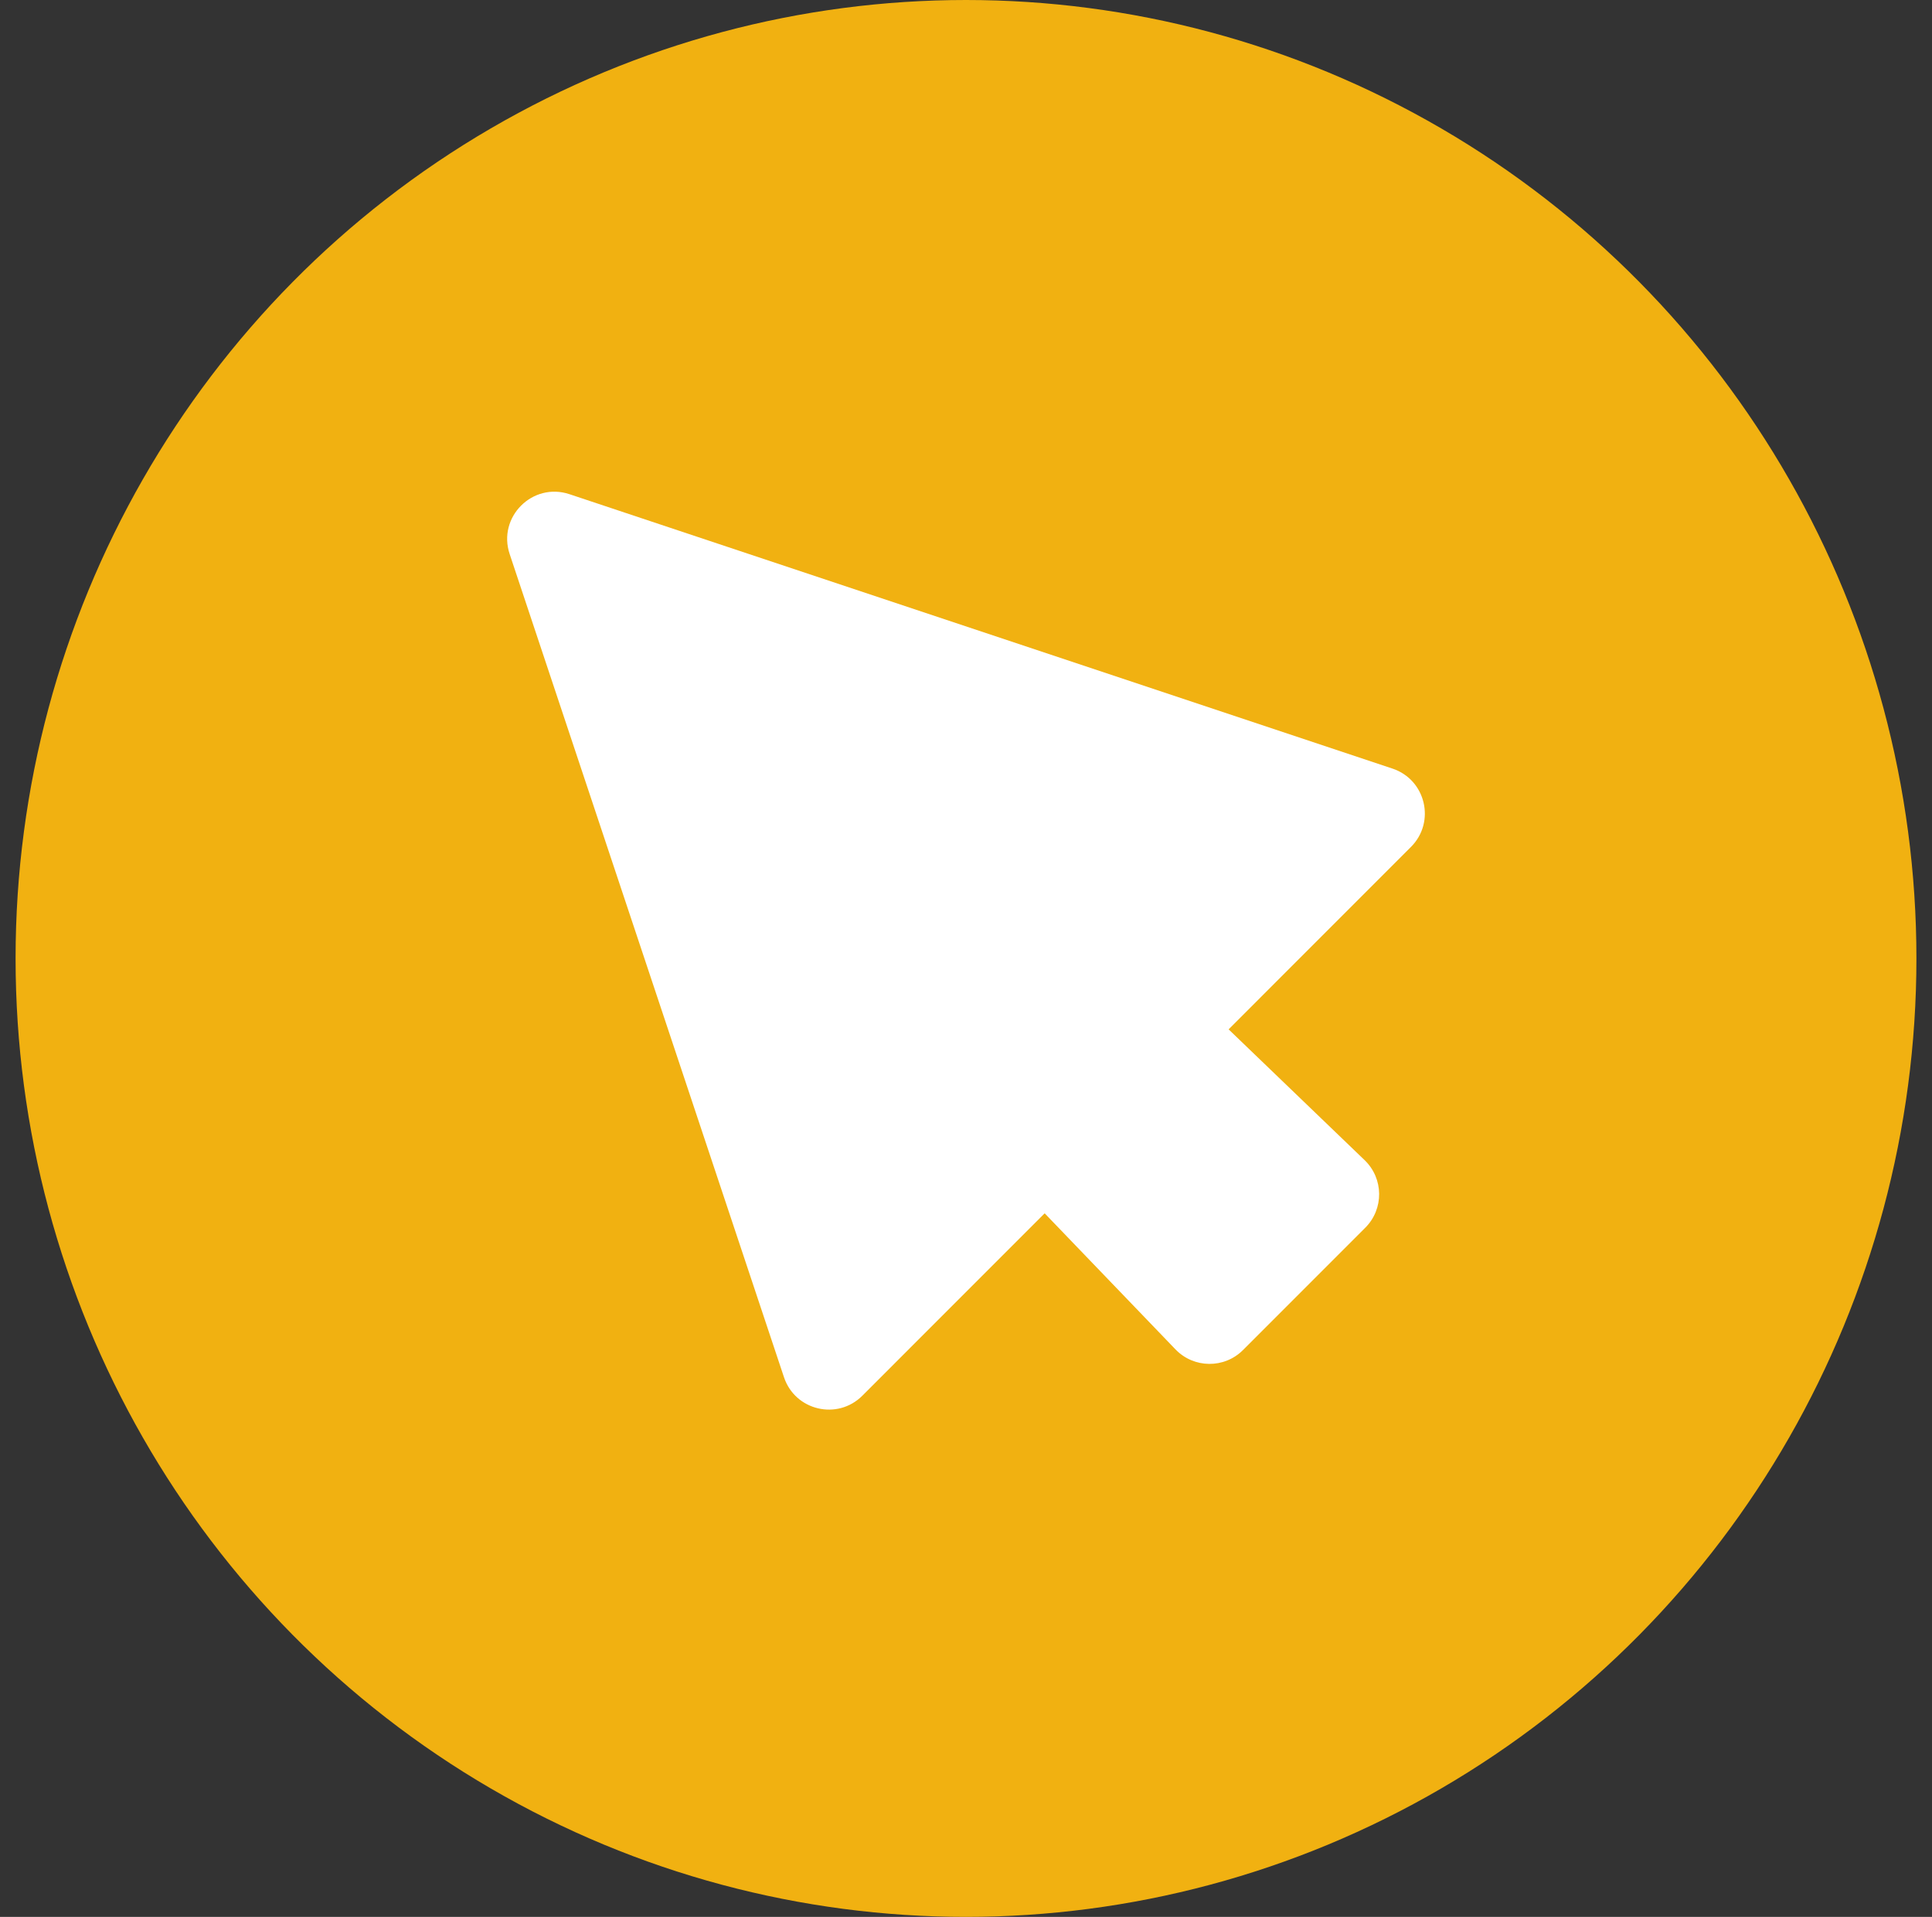
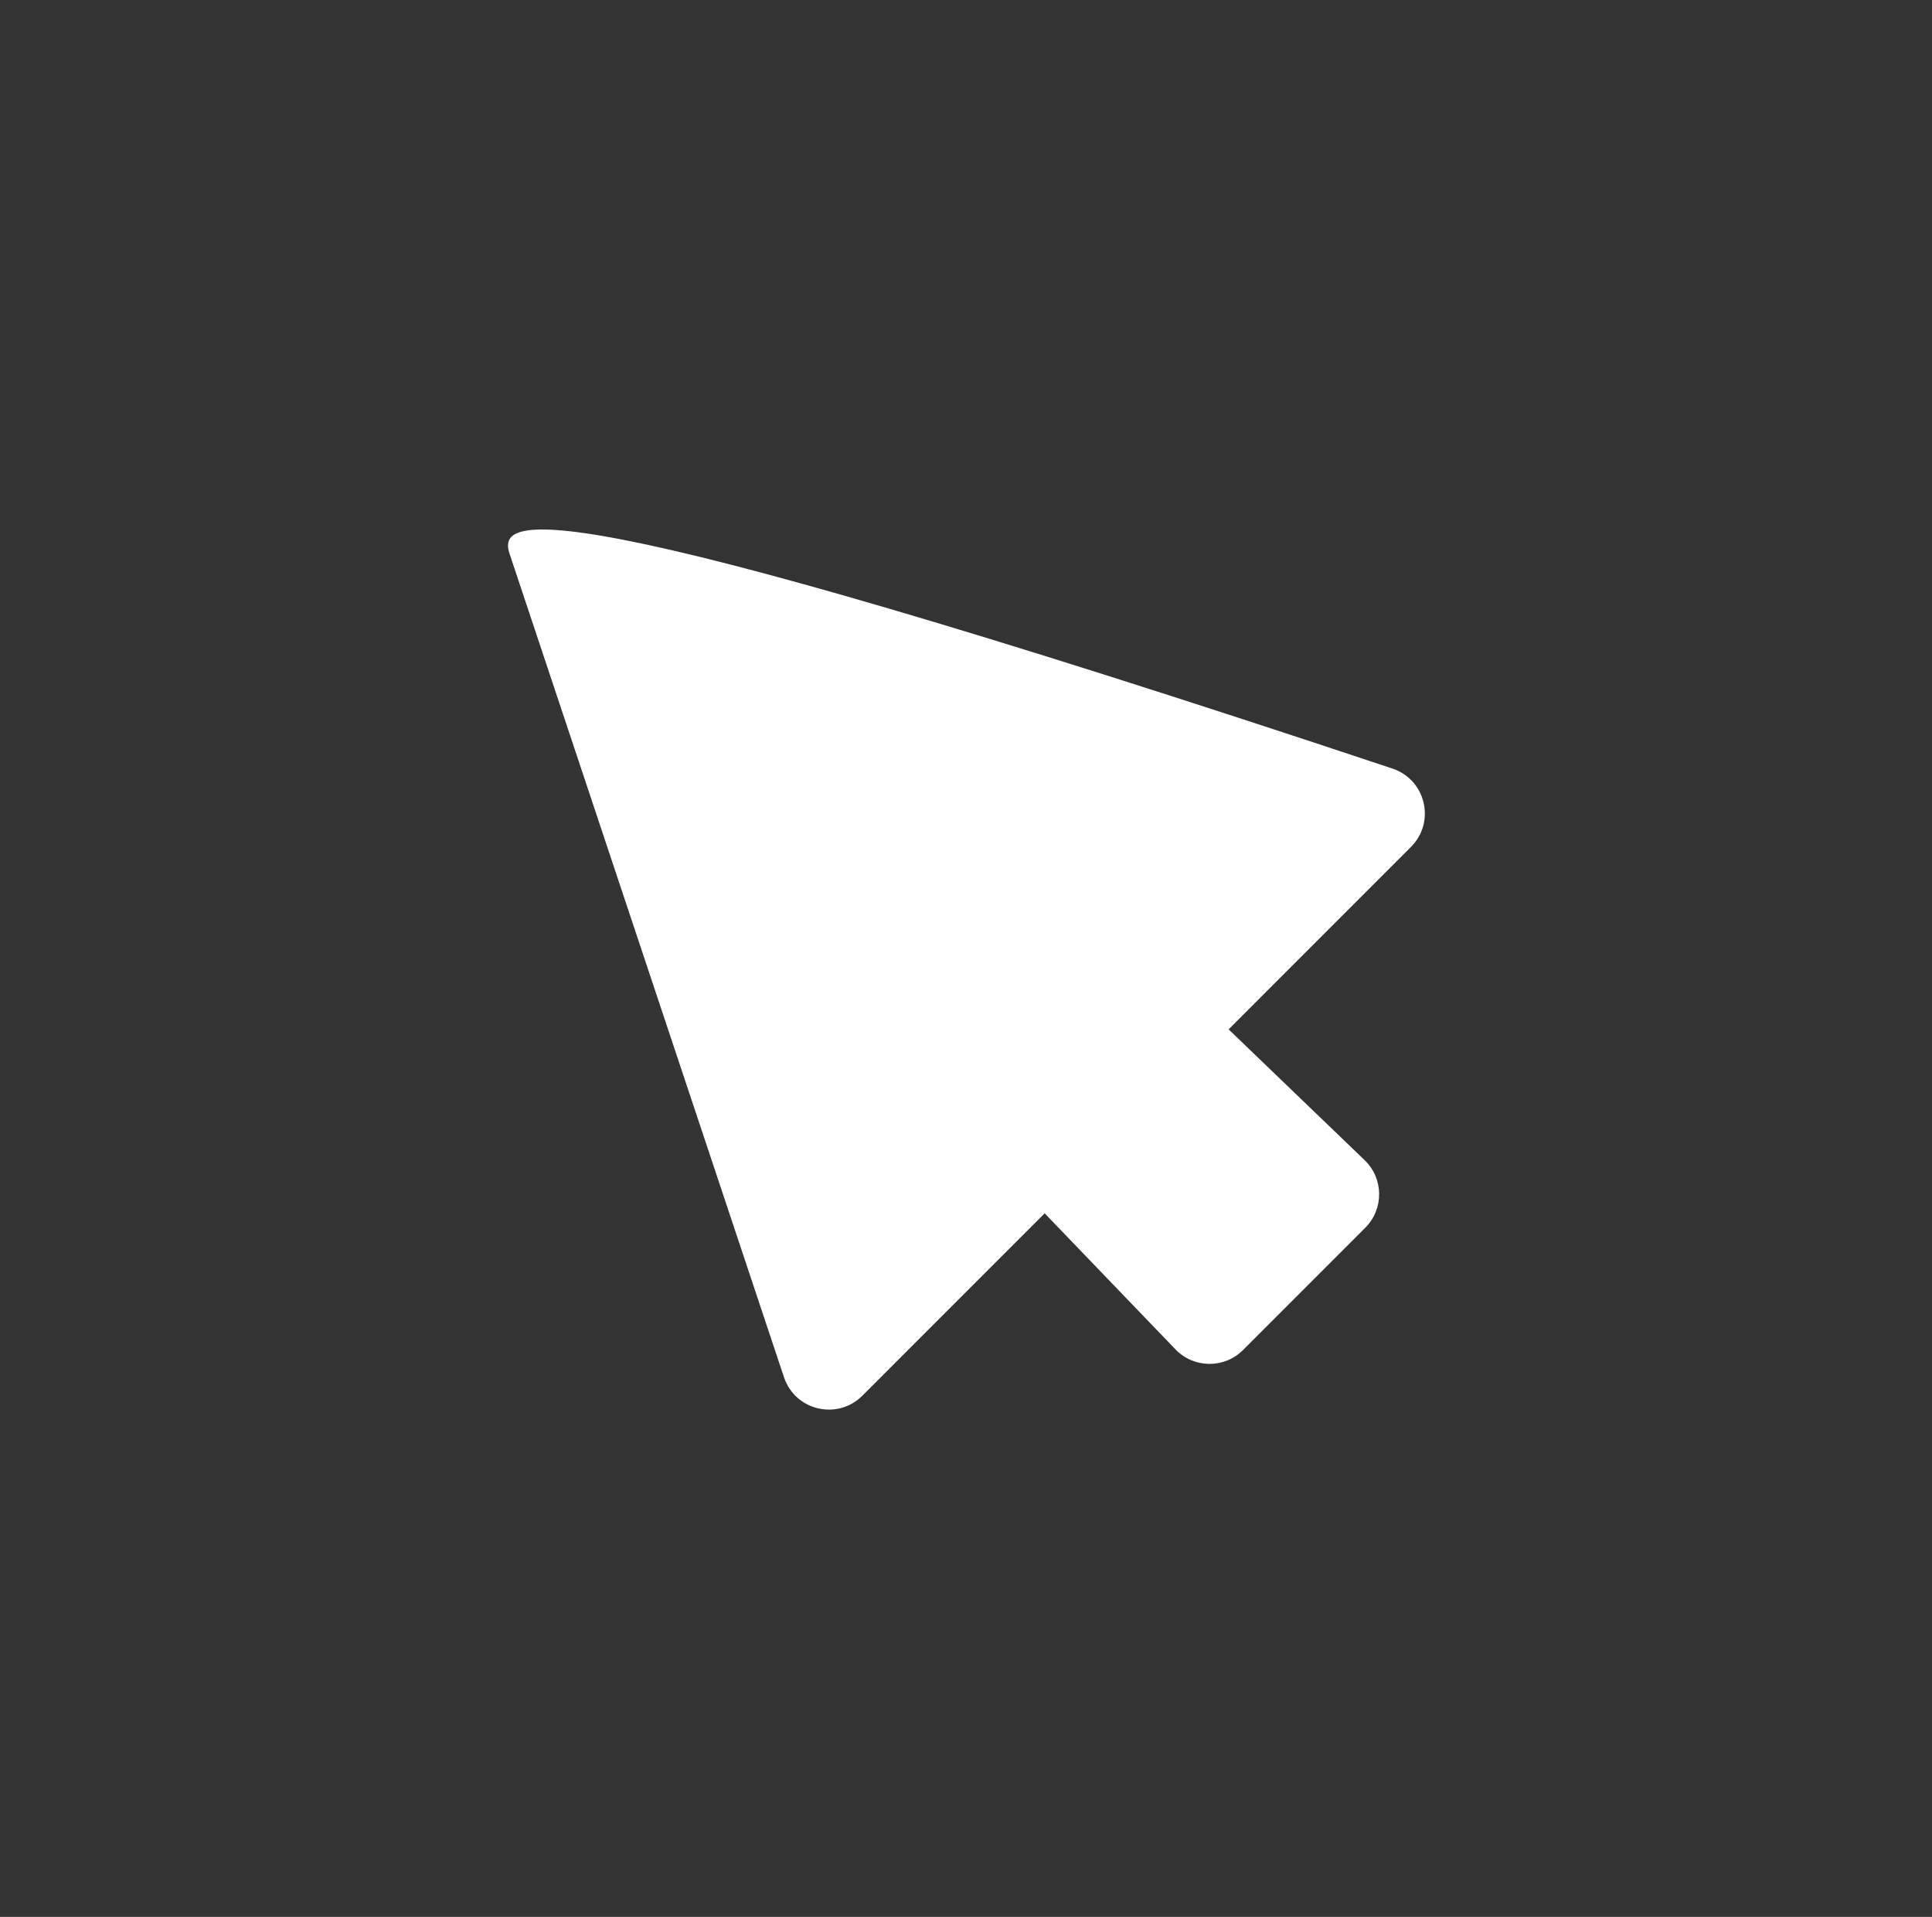
<svg xmlns="http://www.w3.org/2000/svg" width="124" height="123" viewBox="0 0 124 123" fill="none">
  <rect x="0" y="0" width="124" height="123" fill="#333333" stroke="none" />
-   <ellipse cx="62" cy="61.5" rx="61" ry="61.5" fill="#F1B111" />
-   <path d="M55.345 89.56L67.049 77.855L75.444 86.585C76.622 87.81 78.577 87.83 79.779 86.628L87.627 78.779C88.829 77.577 88.81 75.622 87.585 74.444L78.855 66.05L90.559 54.345C92.155 52.749 91.514 50.032 89.373 49.318L36.551 31.711C34.178 30.92 31.92 33.178 32.711 35.551L50.318 88.373C51.032 90.514 53.749 91.155 55.345 89.56Z" fill="white" />
+   <path d="M55.345 89.56L67.049 77.855L75.444 86.585C76.622 87.81 78.577 87.83 79.779 86.628L87.627 78.779C88.829 77.577 88.81 75.622 87.585 74.444L78.855 66.05L90.559 54.345C92.155 52.749 91.514 50.032 89.373 49.318C34.178 30.92 31.92 33.178 32.711 35.551L50.318 88.373C51.032 90.514 53.749 91.155 55.345 89.56Z" fill="white" />
</svg>